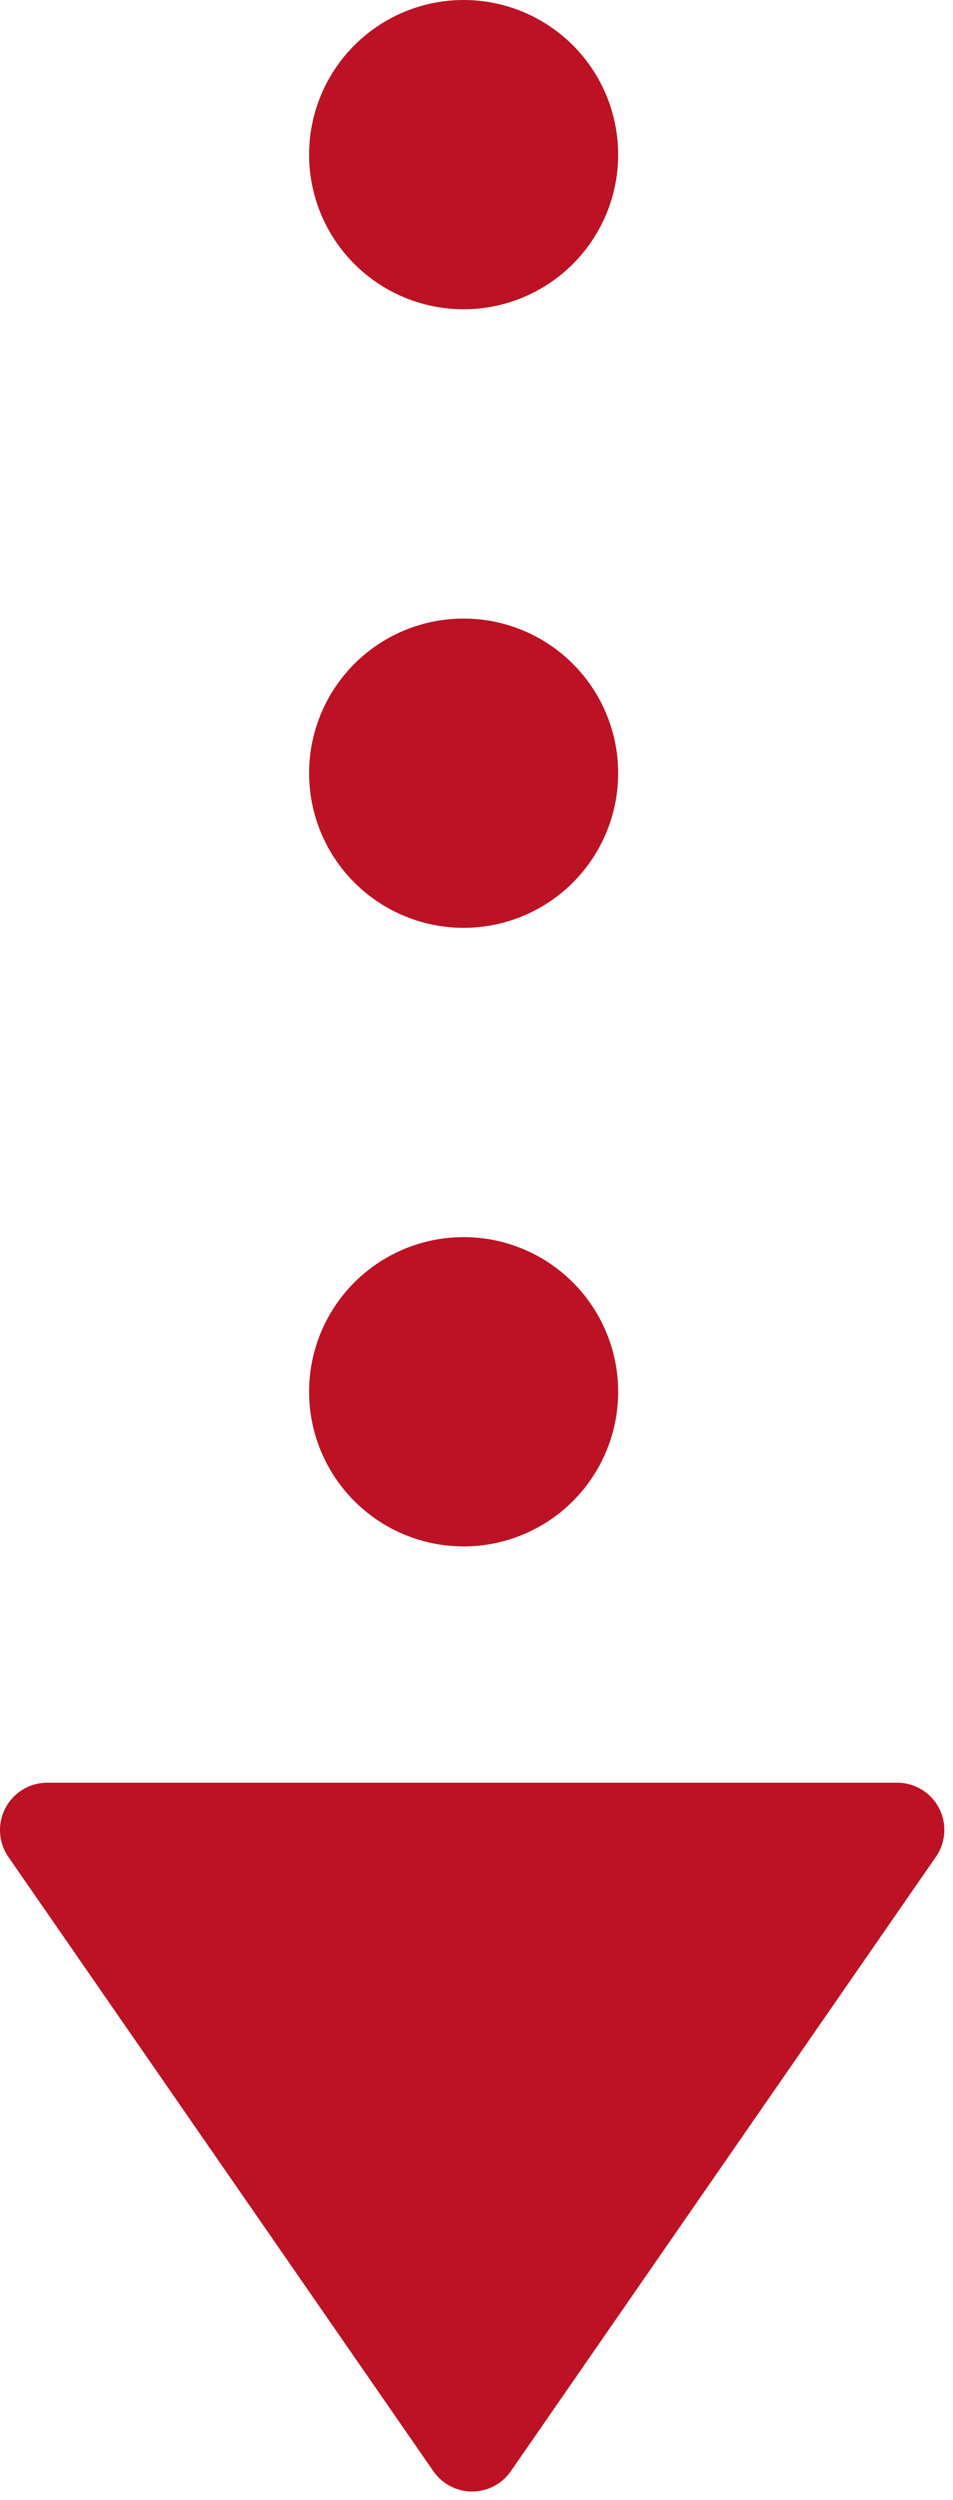
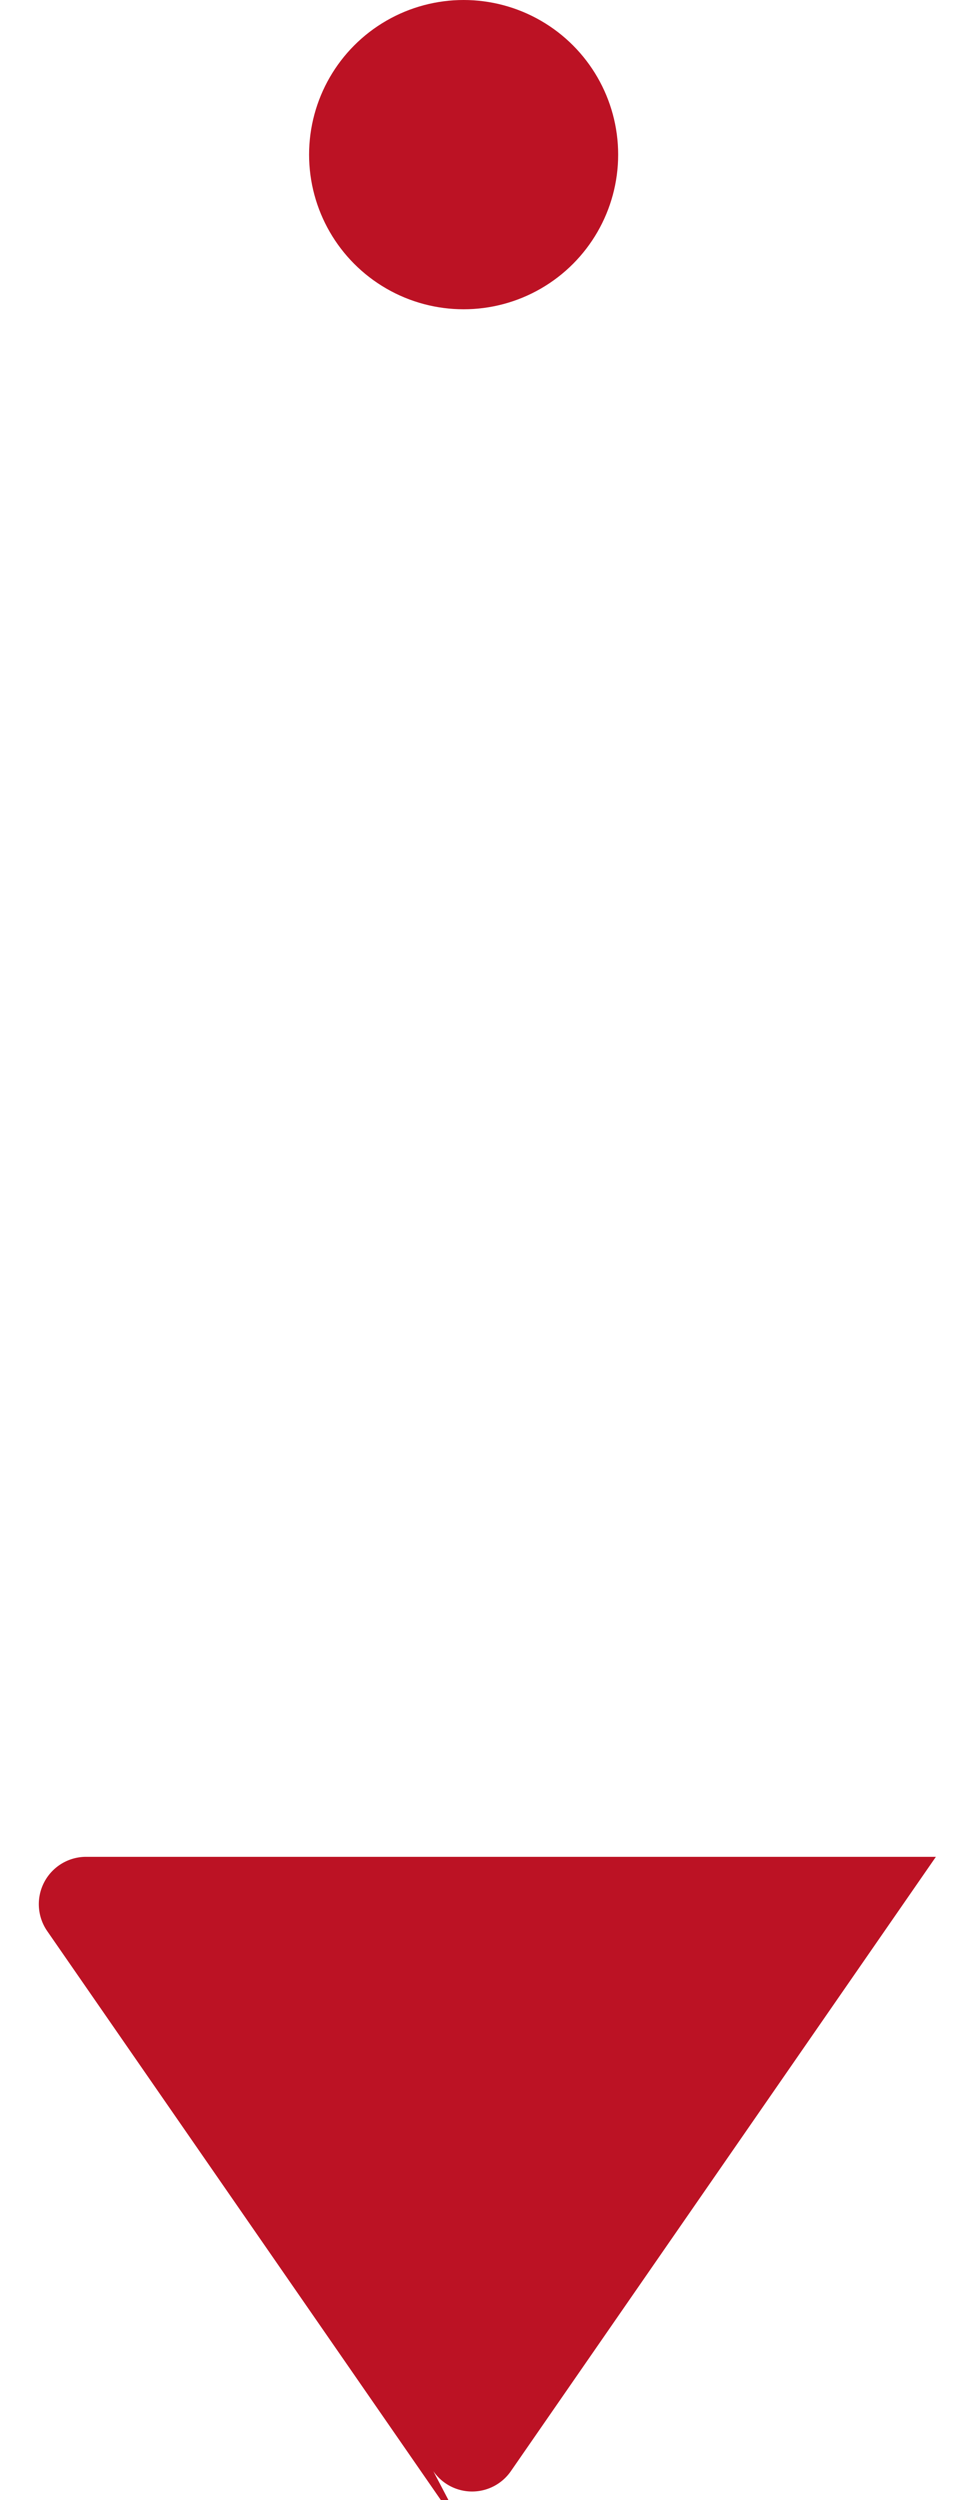
<svg xmlns="http://www.w3.org/2000/svg" width="37" height="97" fill="none">
  <circle cx="18" cy="6" r="6" fill="#BC1224" />
-   <circle cx="18" cy="30" r="6" fill="#BC1224" />
-   <circle cx="18" cy="54" r="6" fill="#BC1224" />
-   <path d="M16.822 95.878a1.83 1.83 0 0 0 3.014 0l16.5-23.834a1.831 1.831 0 0 0-1.507-2.876h-33a1.837 1.837 0 0 0-1.507 2.876l16.5 23.834Z" fill="#BC1224" />
+   <path d="M16.822 95.878a1.83 1.83 0 0 0 3.014 0l16.5-23.834h-33a1.837 1.837 0 0 0-1.507 2.876l16.5 23.834Z" fill="#BC1224" />
</svg>